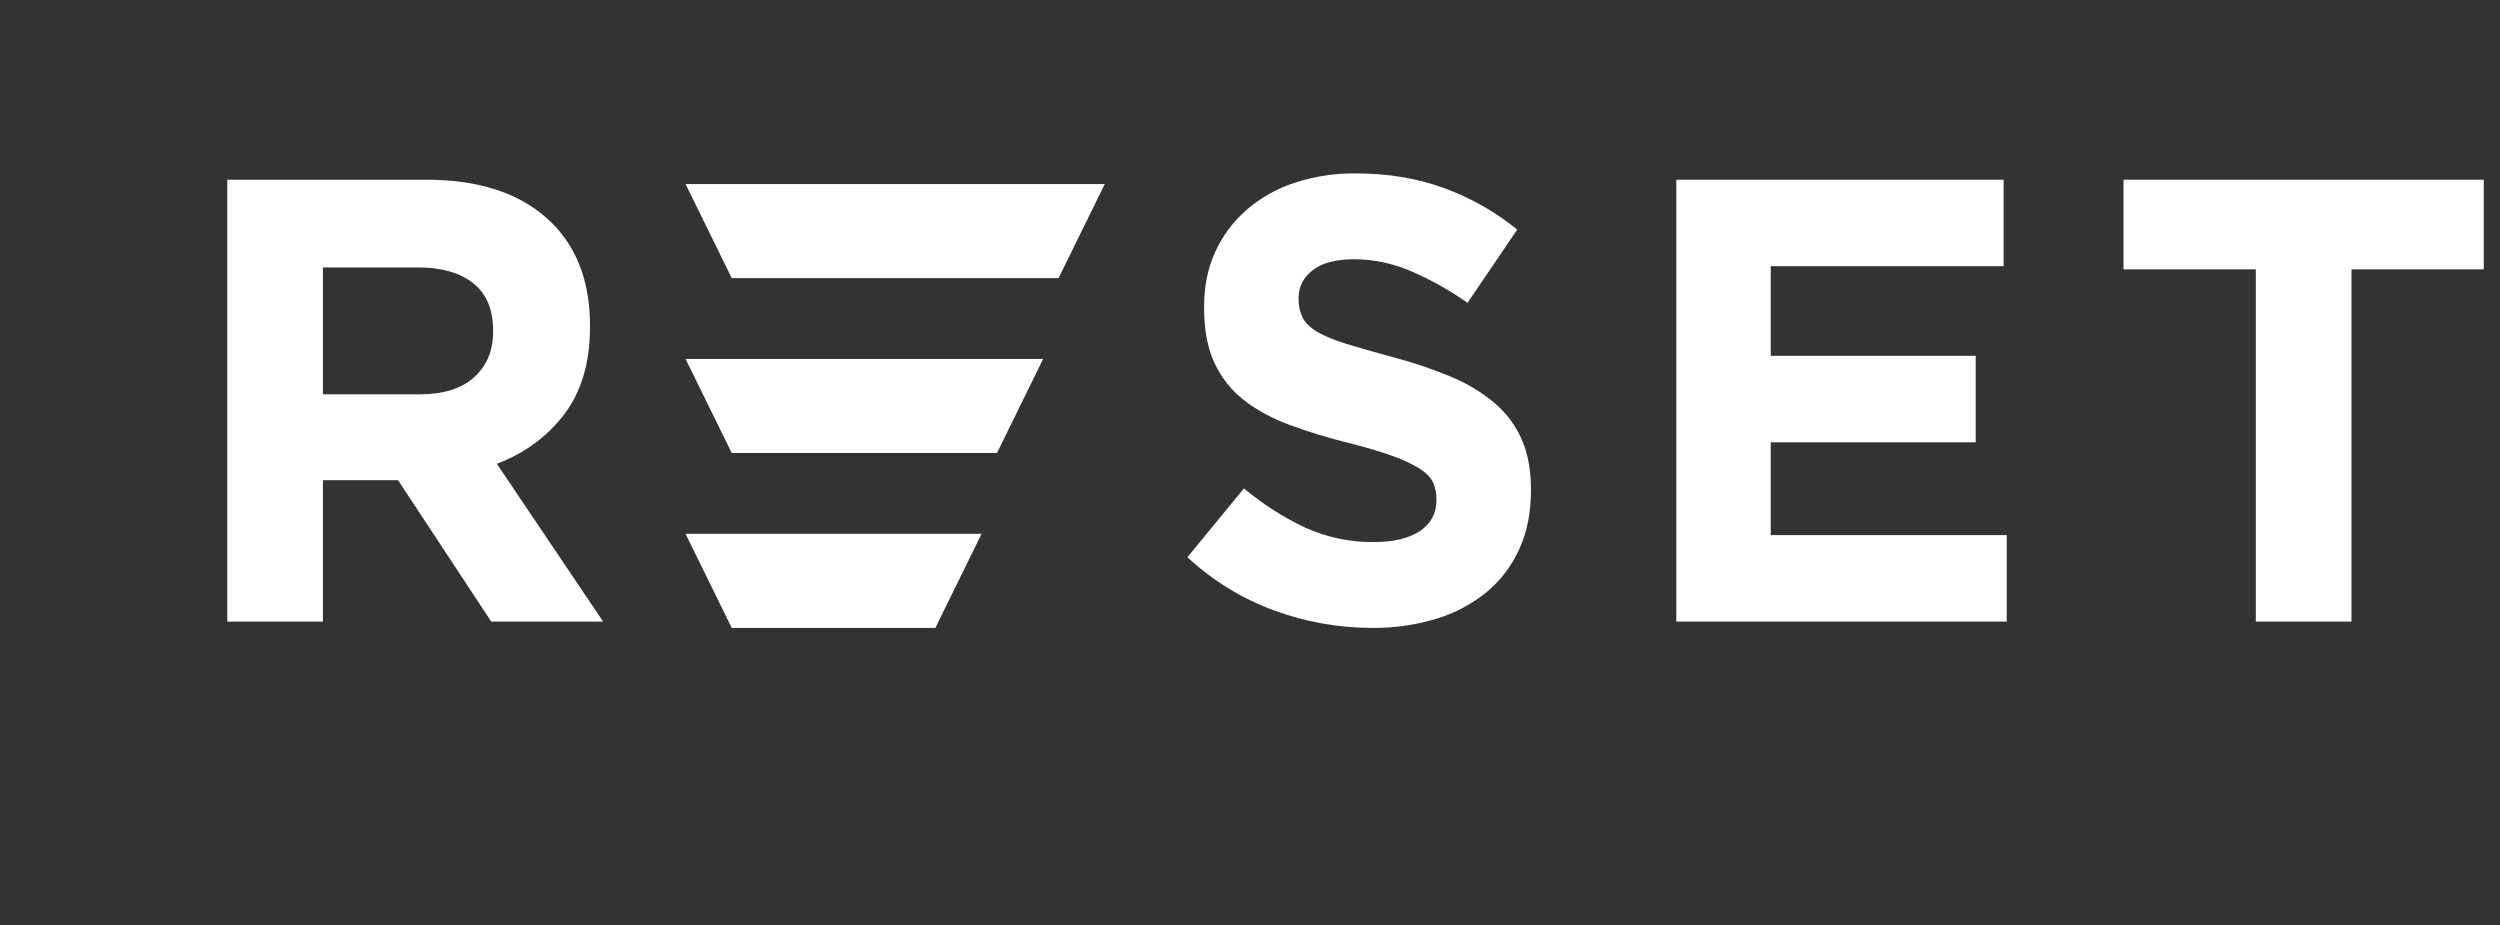
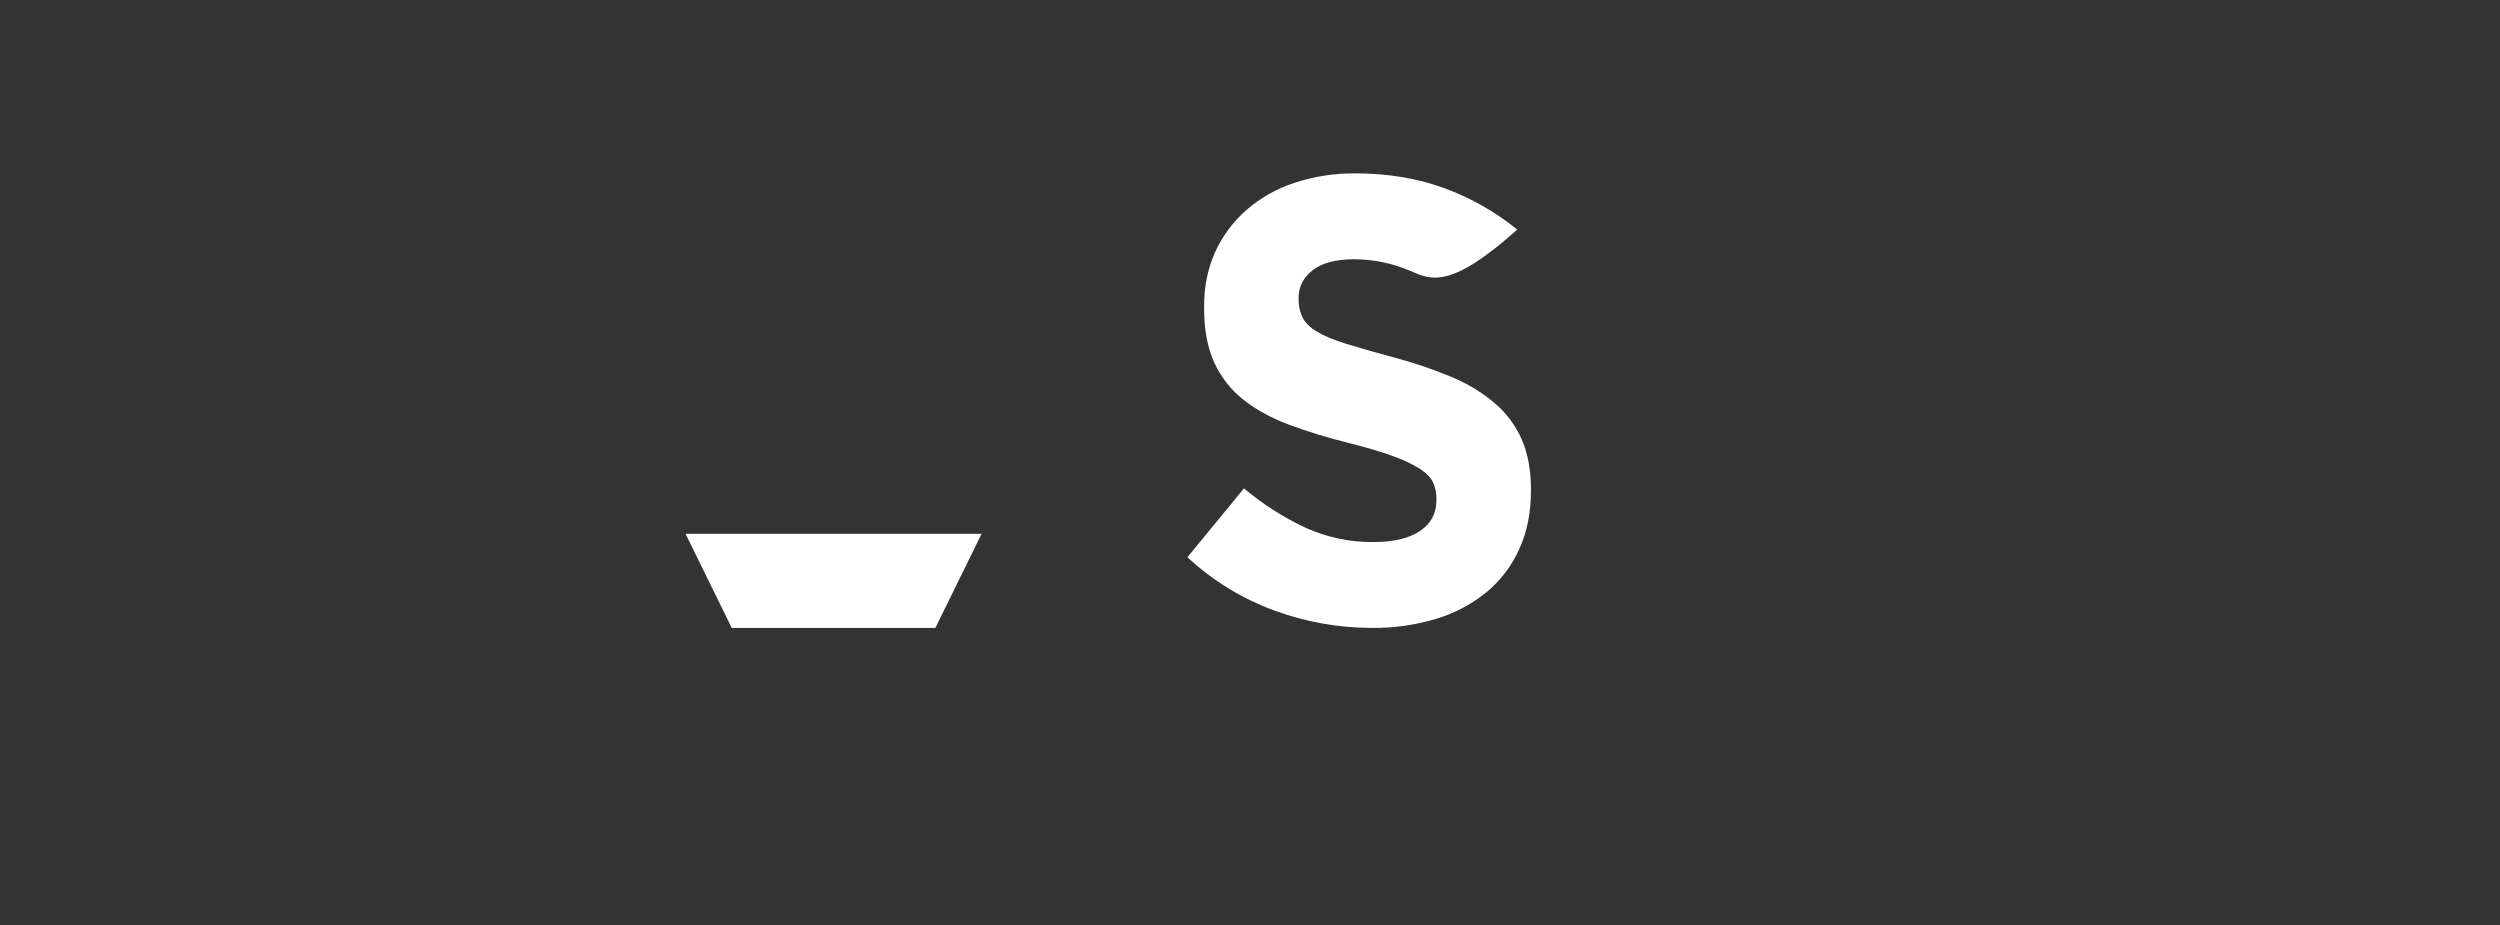
<svg xmlns="http://www.w3.org/2000/svg" width="154" height="57" viewBox="0 0 154 57" fill="none">
  <rect x="0" y="0" width="154" height="57" fill="#333333" stroke="none" />
  <g id="reset_logo 1">
    <g id="Vector">
-       <path d="M30.26 38.29L24.519 29.579H19.892V38.29H14V11.07H26.243C29.431 11.07 31.912 11.86 33.684 13.441C35.456 15.022 36.343 17.227 36.344 20.055V20.133C36.344 22.336 35.814 24.131 34.756 25.519C33.697 26.906 32.314 27.923 30.605 28.568L37.152 38.29H30.26ZM30.376 20.364C30.376 19.067 29.968 18.095 29.152 17.447C28.337 16.799 27.201 16.475 25.745 16.474H19.892V24.291H25.858C27.312 24.291 28.428 23.94 29.206 23.238C29.984 22.537 30.374 21.603 30.376 20.438V20.364Z" fill="white" />
-       <path d="M93.581 33.837C93.117 34.863 92.428 35.768 91.566 36.482C90.651 37.223 89.604 37.778 88.481 38.115C87.192 38.504 85.853 38.695 84.509 38.679C82.46 38.678 80.428 38.316 78.501 37.609C76.519 36.885 74.699 35.769 73.145 34.324L76.628 30.084C77.776 31.048 79.041 31.859 80.392 32.496C81.721 33.101 83.163 33.406 84.619 33.39C85.844 33.39 86.794 33.163 87.47 32.71C88.145 32.257 88.483 31.628 88.483 30.824V30.745C88.491 30.391 88.42 30.039 88.276 29.716C88.135 29.418 87.867 29.14 87.471 28.88C86.95 28.562 86.396 28.301 85.821 28.102C85.121 27.843 84.206 27.571 83.076 27.285C81.829 26.981 80.599 26.605 79.394 26.158C78.294 25.743 77.36 25.23 76.593 24.622C75.828 24.018 75.215 23.238 74.805 22.347C74.383 21.439 74.172 20.312 74.172 18.963V18.886C74.172 17.641 74.4 16.52 74.856 15.522C75.307 14.532 75.962 13.651 76.775 12.939C77.642 12.187 78.647 11.618 79.733 11.264C80.954 10.863 82.231 10.666 83.514 10.681C85.477 10.681 87.282 10.979 88.927 11.575C90.568 12.169 92.1 13.037 93.461 14.142L90.4 18.653C89.297 17.877 88.117 17.218 86.88 16.689C85.79 16.221 84.62 15.977 83.437 15.969C82.289 15.969 81.428 16.196 80.854 16.65C80.28 17.103 79.993 17.667 79.994 18.341V18.419C79.984 18.817 80.07 19.21 80.243 19.567C80.409 19.891 80.709 20.183 81.144 20.442C81.579 20.702 82.175 20.948 82.932 21.181C83.685 21.414 84.638 21.686 85.791 21.998C87.025 22.32 88.236 22.73 89.415 23.222C90.388 23.622 91.294 24.173 92.101 24.856C92.81 25.465 93.374 26.229 93.75 27.091C94.121 27.947 94.306 28.971 94.307 30.164V30.241C94.305 31.589 94.062 32.788 93.581 33.837Z" fill="white" />
-       <path d="M103.261 38.29V11.07H123.424V16.397H109.077V21.919H121.702V27.246H109.077V32.963H123.615V38.29H103.261Z" fill="white" />
-       <path d="M144.851 16.591V38.29H138.958V16.591H130.809V11.07H153V16.591H144.851Z" fill="white" />
-       <path d="M65.207 17.133H45.076L42.231 11.339H68.053L65.207 17.133Z" fill="white" />
+       <path d="M93.581 33.837C93.117 34.863 92.428 35.768 91.566 36.482C90.651 37.223 89.604 37.778 88.481 38.115C87.192 38.504 85.853 38.695 84.509 38.679C82.46 38.678 80.428 38.316 78.501 37.609C76.519 36.885 74.699 35.769 73.145 34.324L76.628 30.084C77.776 31.048 79.041 31.859 80.392 32.496C81.721 33.101 83.163 33.406 84.619 33.39C85.844 33.39 86.794 33.163 87.47 32.71C88.145 32.257 88.483 31.628 88.483 30.824V30.745C88.491 30.391 88.42 30.039 88.276 29.716C88.135 29.418 87.867 29.14 87.471 28.88C86.95 28.562 86.396 28.301 85.821 28.102C85.121 27.843 84.206 27.571 83.076 27.285C81.829 26.981 80.599 26.605 79.394 26.158C78.294 25.743 77.36 25.23 76.593 24.622C75.828 24.018 75.215 23.238 74.805 22.347C74.383 21.439 74.172 20.312 74.172 18.963V18.886C74.172 17.641 74.4 16.52 74.856 15.522C75.307 14.532 75.962 13.651 76.775 12.939C77.642 12.187 78.647 11.618 79.733 11.264C80.954 10.863 82.231 10.666 83.514 10.681C85.477 10.681 87.282 10.979 88.927 11.575C90.568 12.169 92.1 13.037 93.461 14.142C89.297 17.877 88.117 17.218 86.88 16.689C85.79 16.221 84.62 15.977 83.437 15.969C82.289 15.969 81.428 16.196 80.854 16.65C80.28 17.103 79.993 17.667 79.994 18.341V18.419C79.984 18.817 80.07 19.21 80.243 19.567C80.409 19.891 80.709 20.183 81.144 20.442C81.579 20.702 82.175 20.948 82.932 21.181C83.685 21.414 84.638 21.686 85.791 21.998C87.025 22.32 88.236 22.73 89.415 23.222C90.388 23.622 91.294 24.173 92.101 24.856C92.81 25.465 93.374 26.229 93.75 27.091C94.121 27.947 94.306 28.971 94.307 30.164V30.241C94.305 31.589 94.062 32.788 93.581 33.837Z" fill="white" />
      <path d="M57.619 38.679H45.076L42.231 32.884H60.465L57.619 38.679Z" fill="white" />
-       <path d="M61.413 27.905H45.076L42.231 22.111H64.258L61.413 27.905Z" fill="white" />
    </g>
  </g>
</svg>